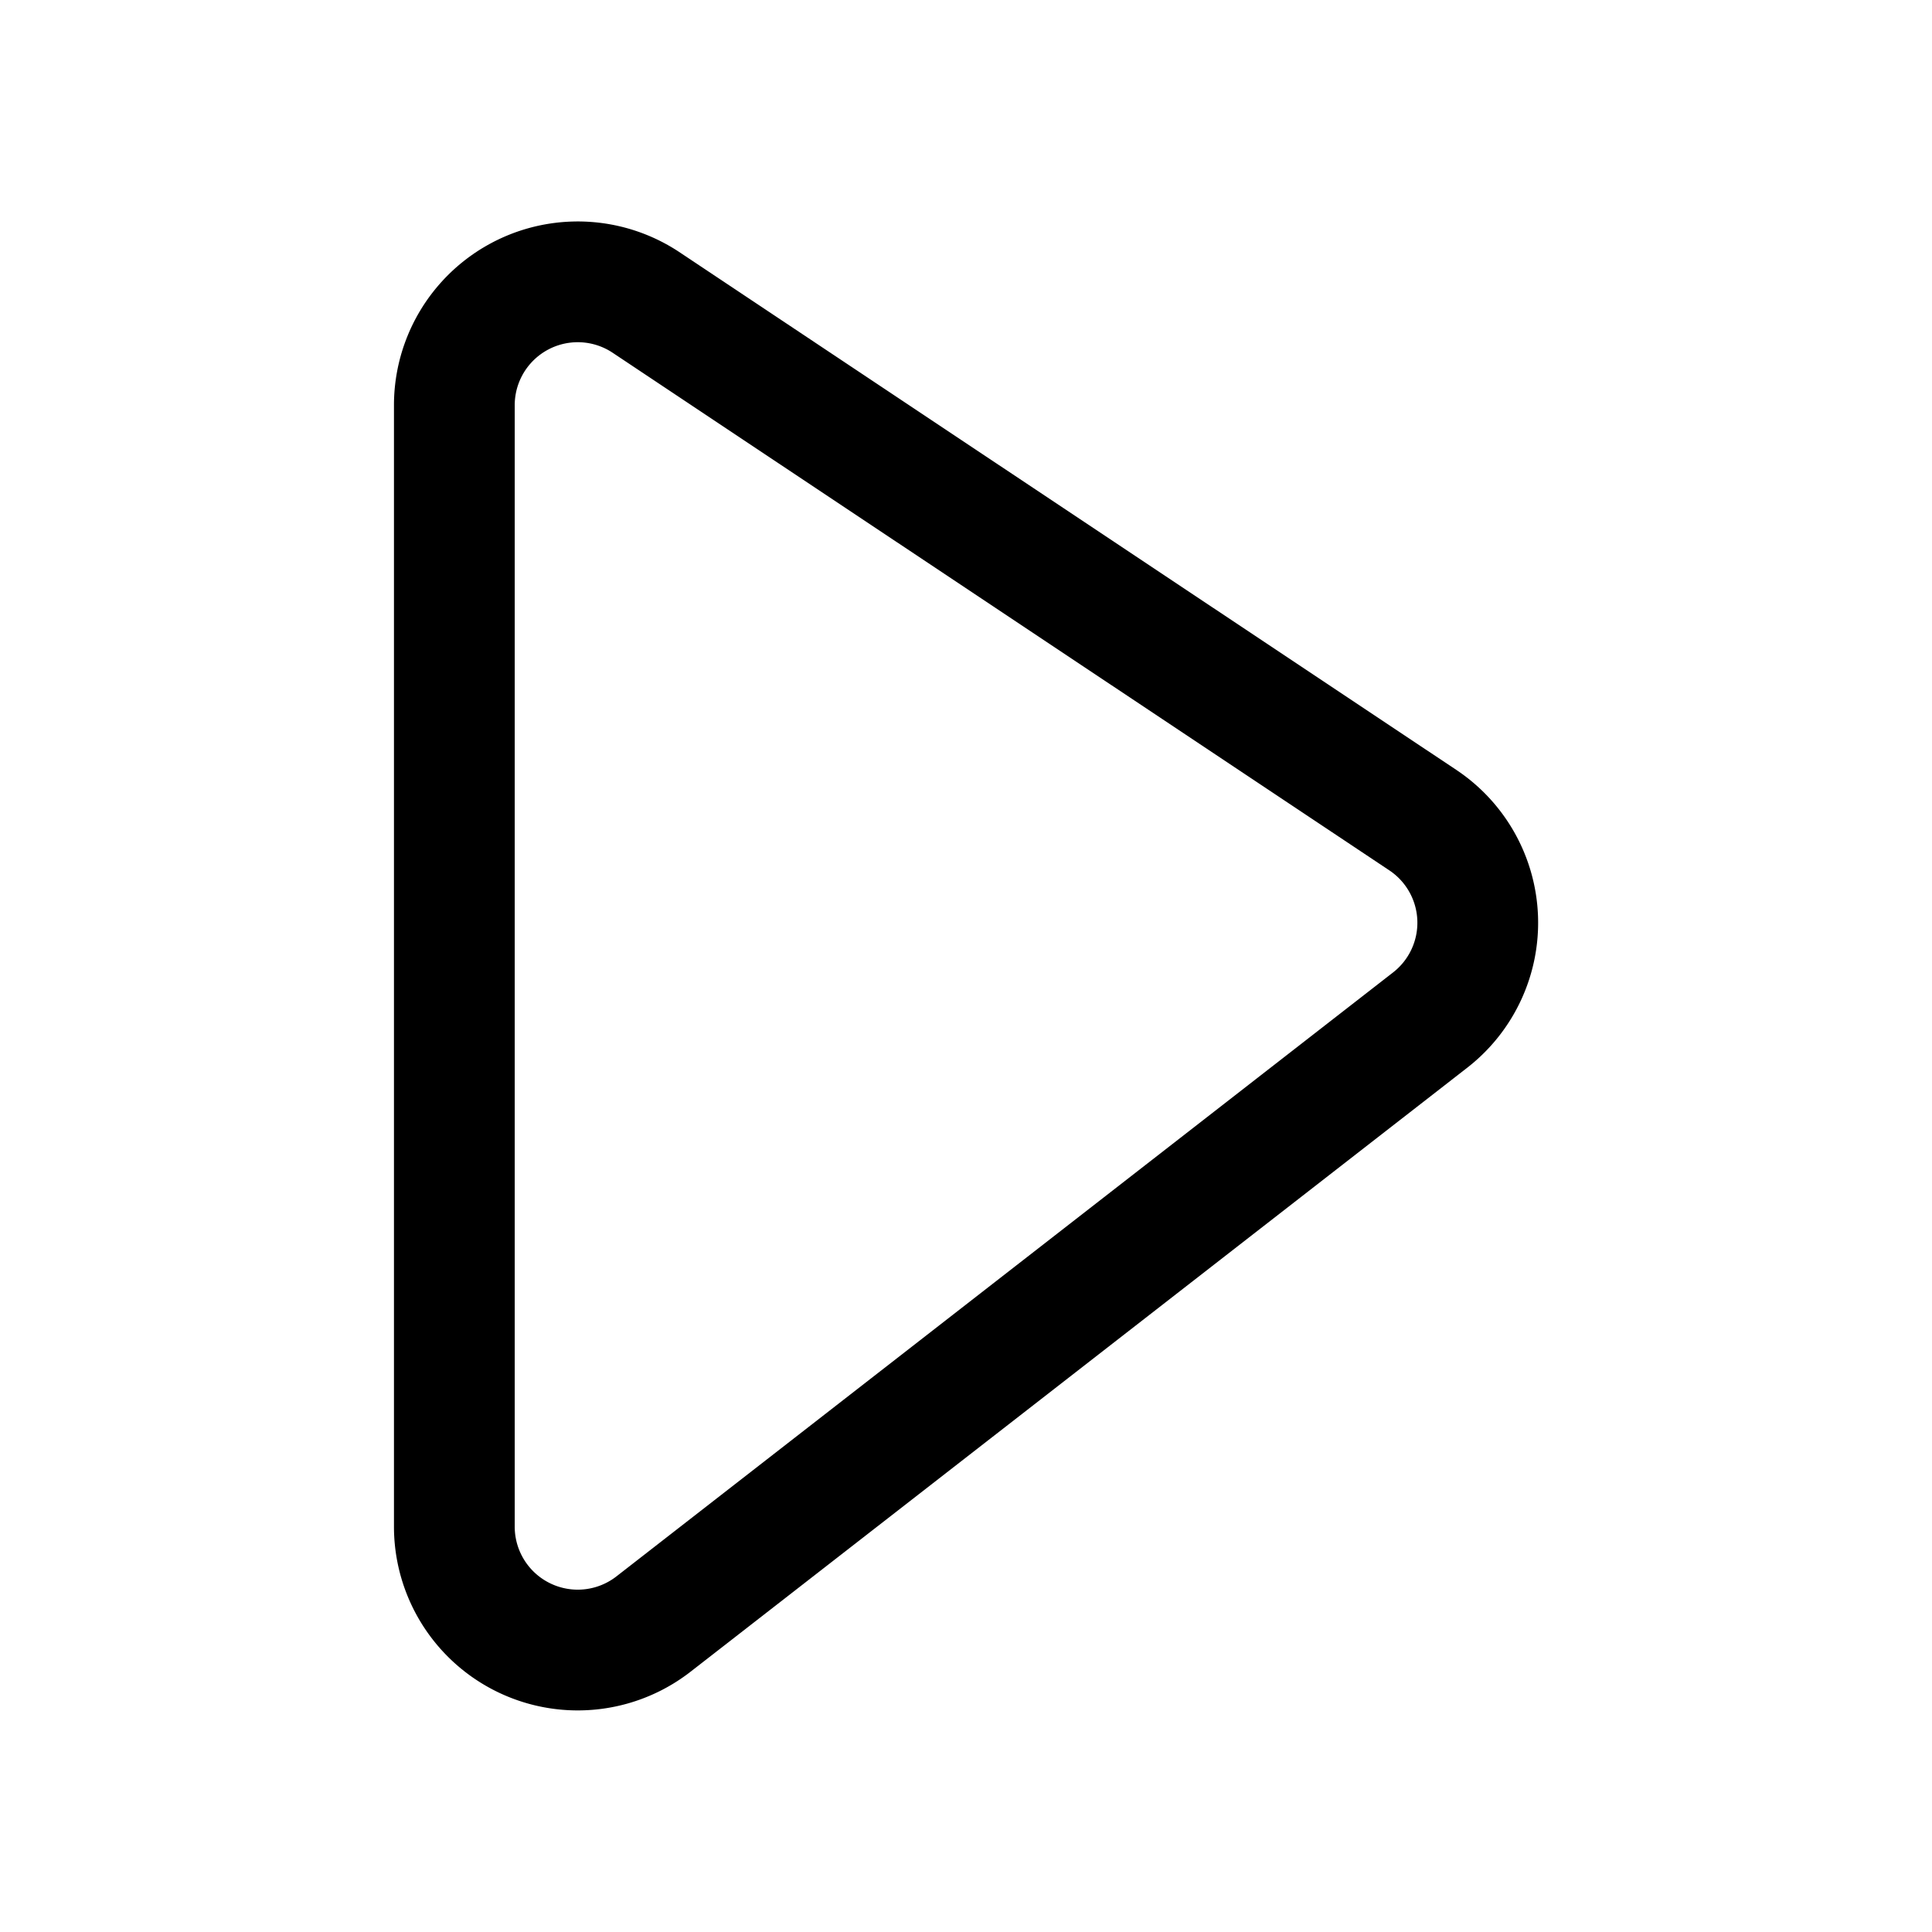
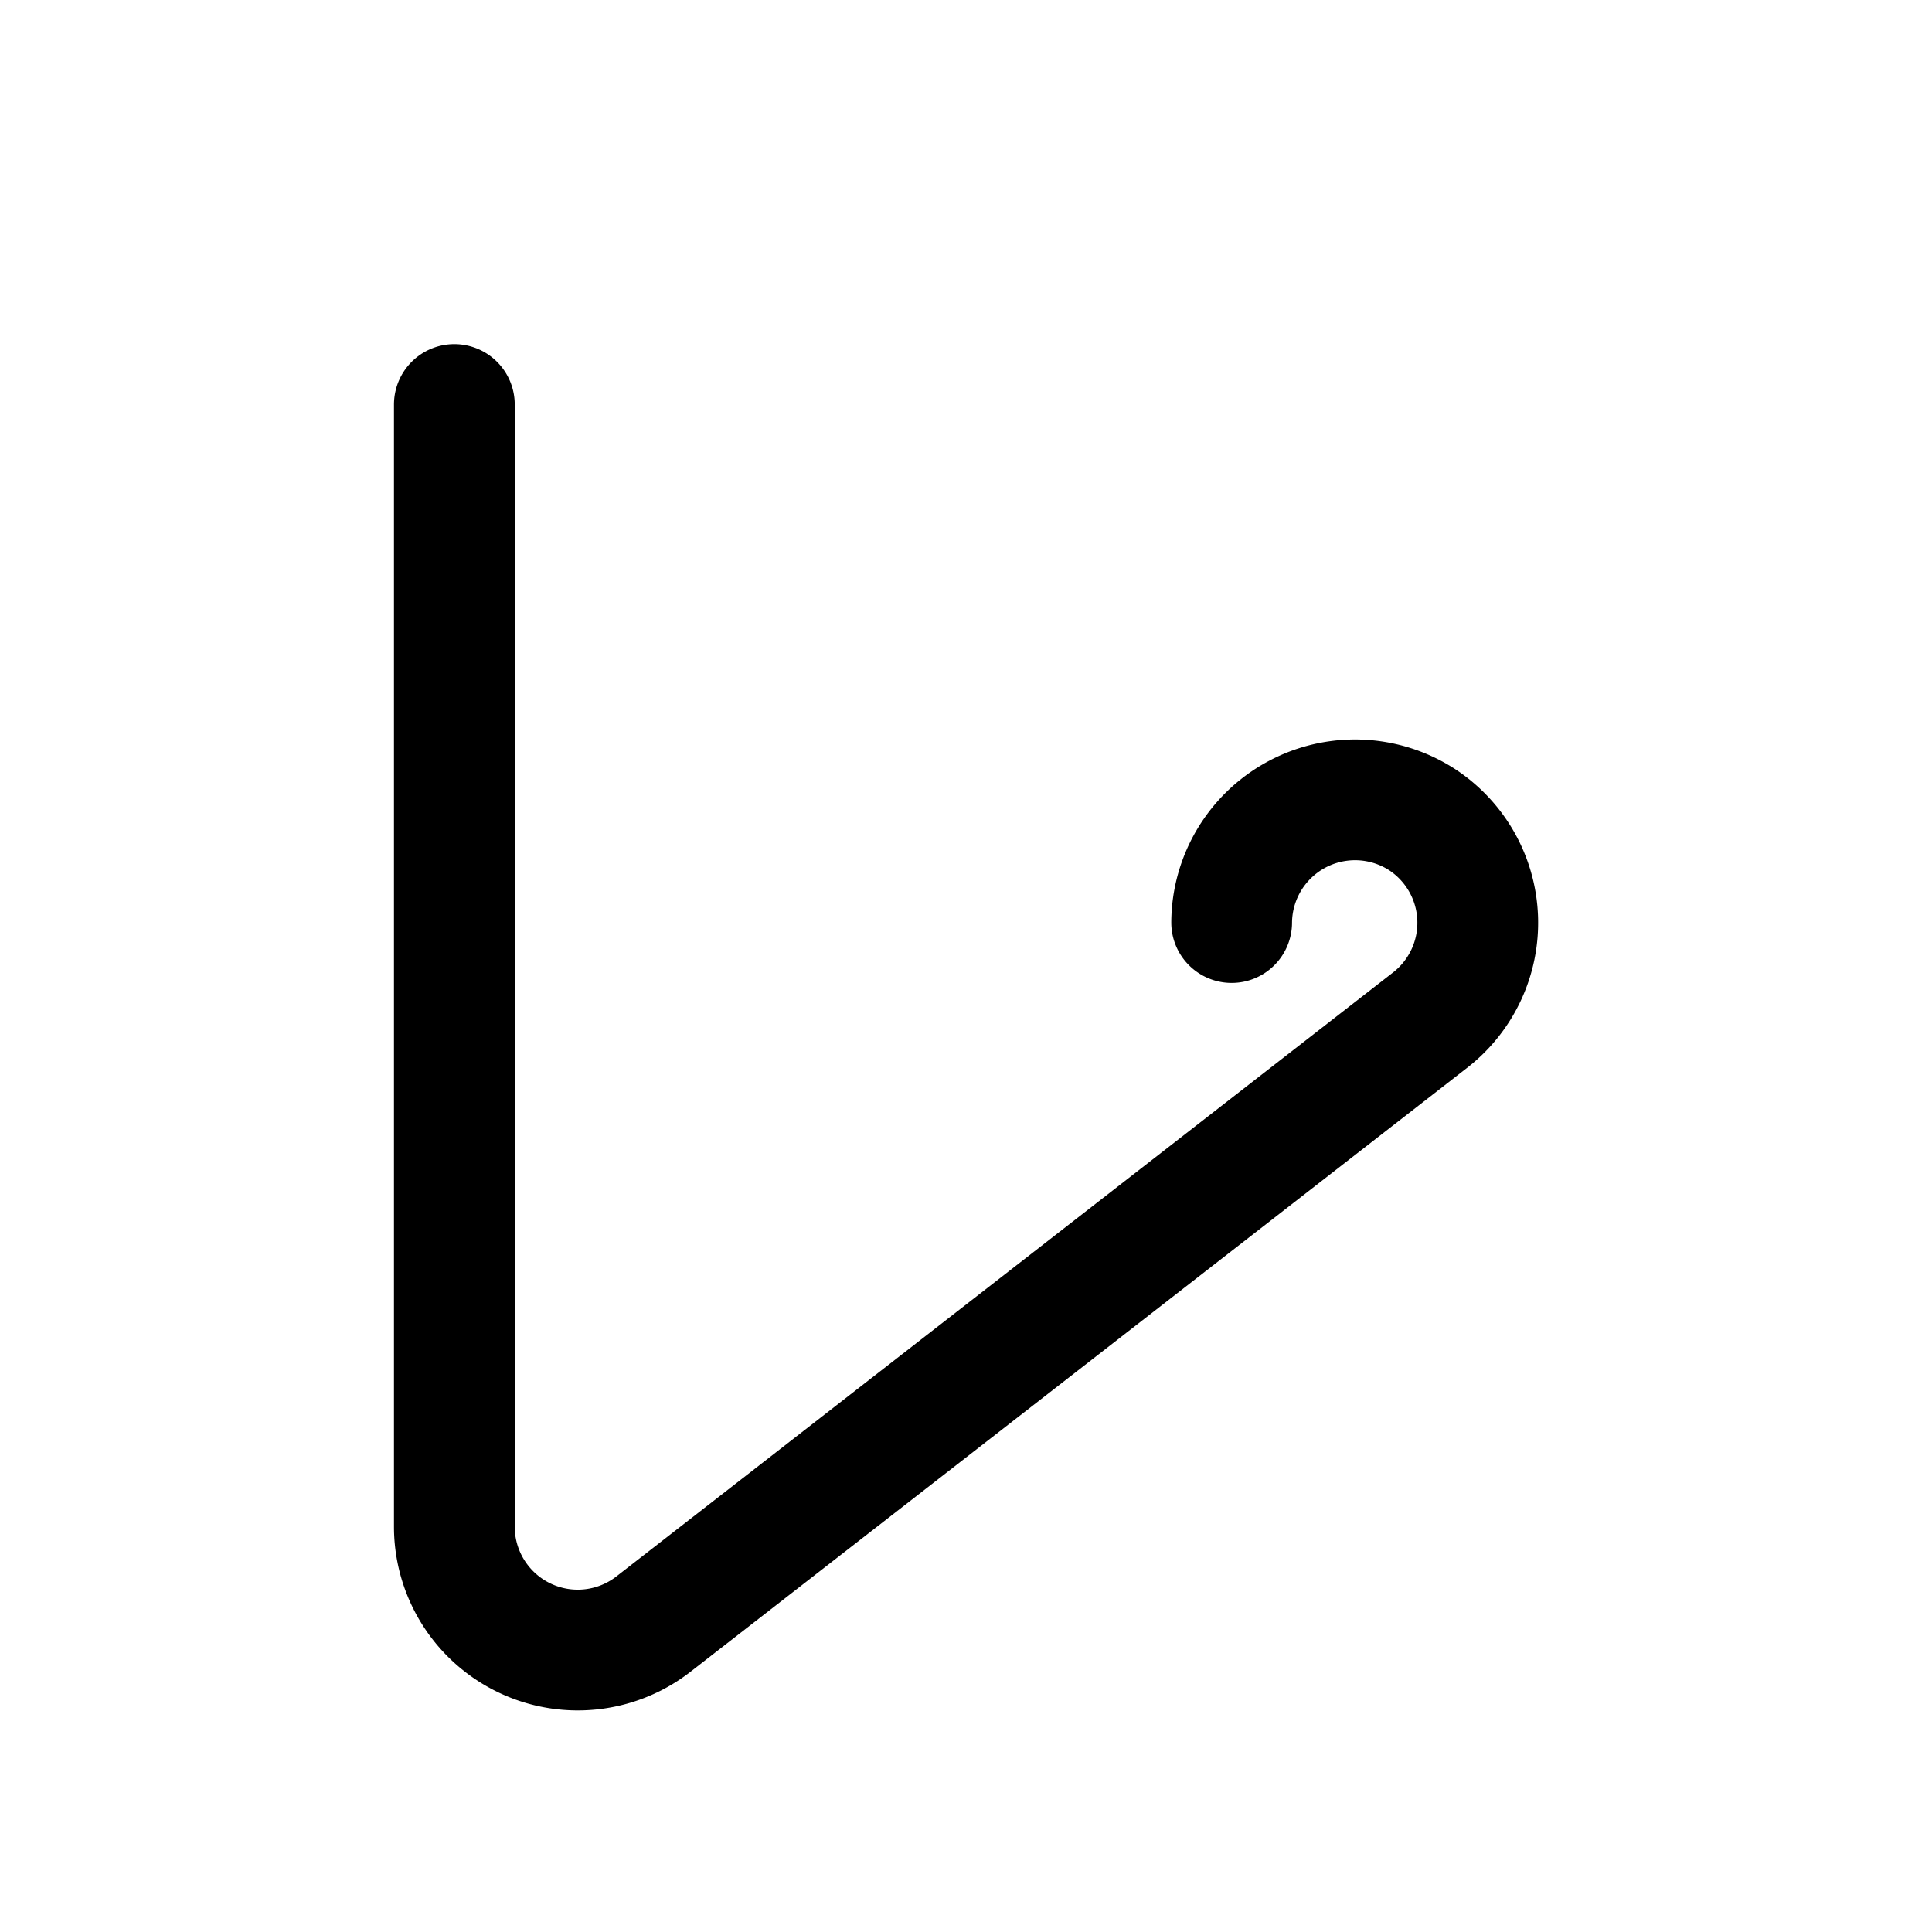
<svg xmlns="http://www.w3.org/2000/svg" width="800" height="800" viewBox="0 0 24 24">
-   <path fill="none" stroke="currentColor" stroke-linecap="round" stroke-linejoin="round" stroke-width="1.5" d="M5.644 5.025V18.97a1.533 1.533 0 0 0 2.467 1.21l9.656-7.509a1.532 1.532 0 0 0-.092-2.483L8.019 3.753a1.533 1.533 0 0 0-2.375 1.272" />
+   <path fill="none" stroke="currentColor" stroke-linecap="round" stroke-linejoin="round" stroke-width="1.5" d="M5.644 5.025V18.97a1.533 1.533 0 0 0 2.467 1.21l9.656-7.509a1.532 1.532 0 0 0-.092-2.483a1.533 1.533 0 0 0-2.375 1.272" />
</svg>